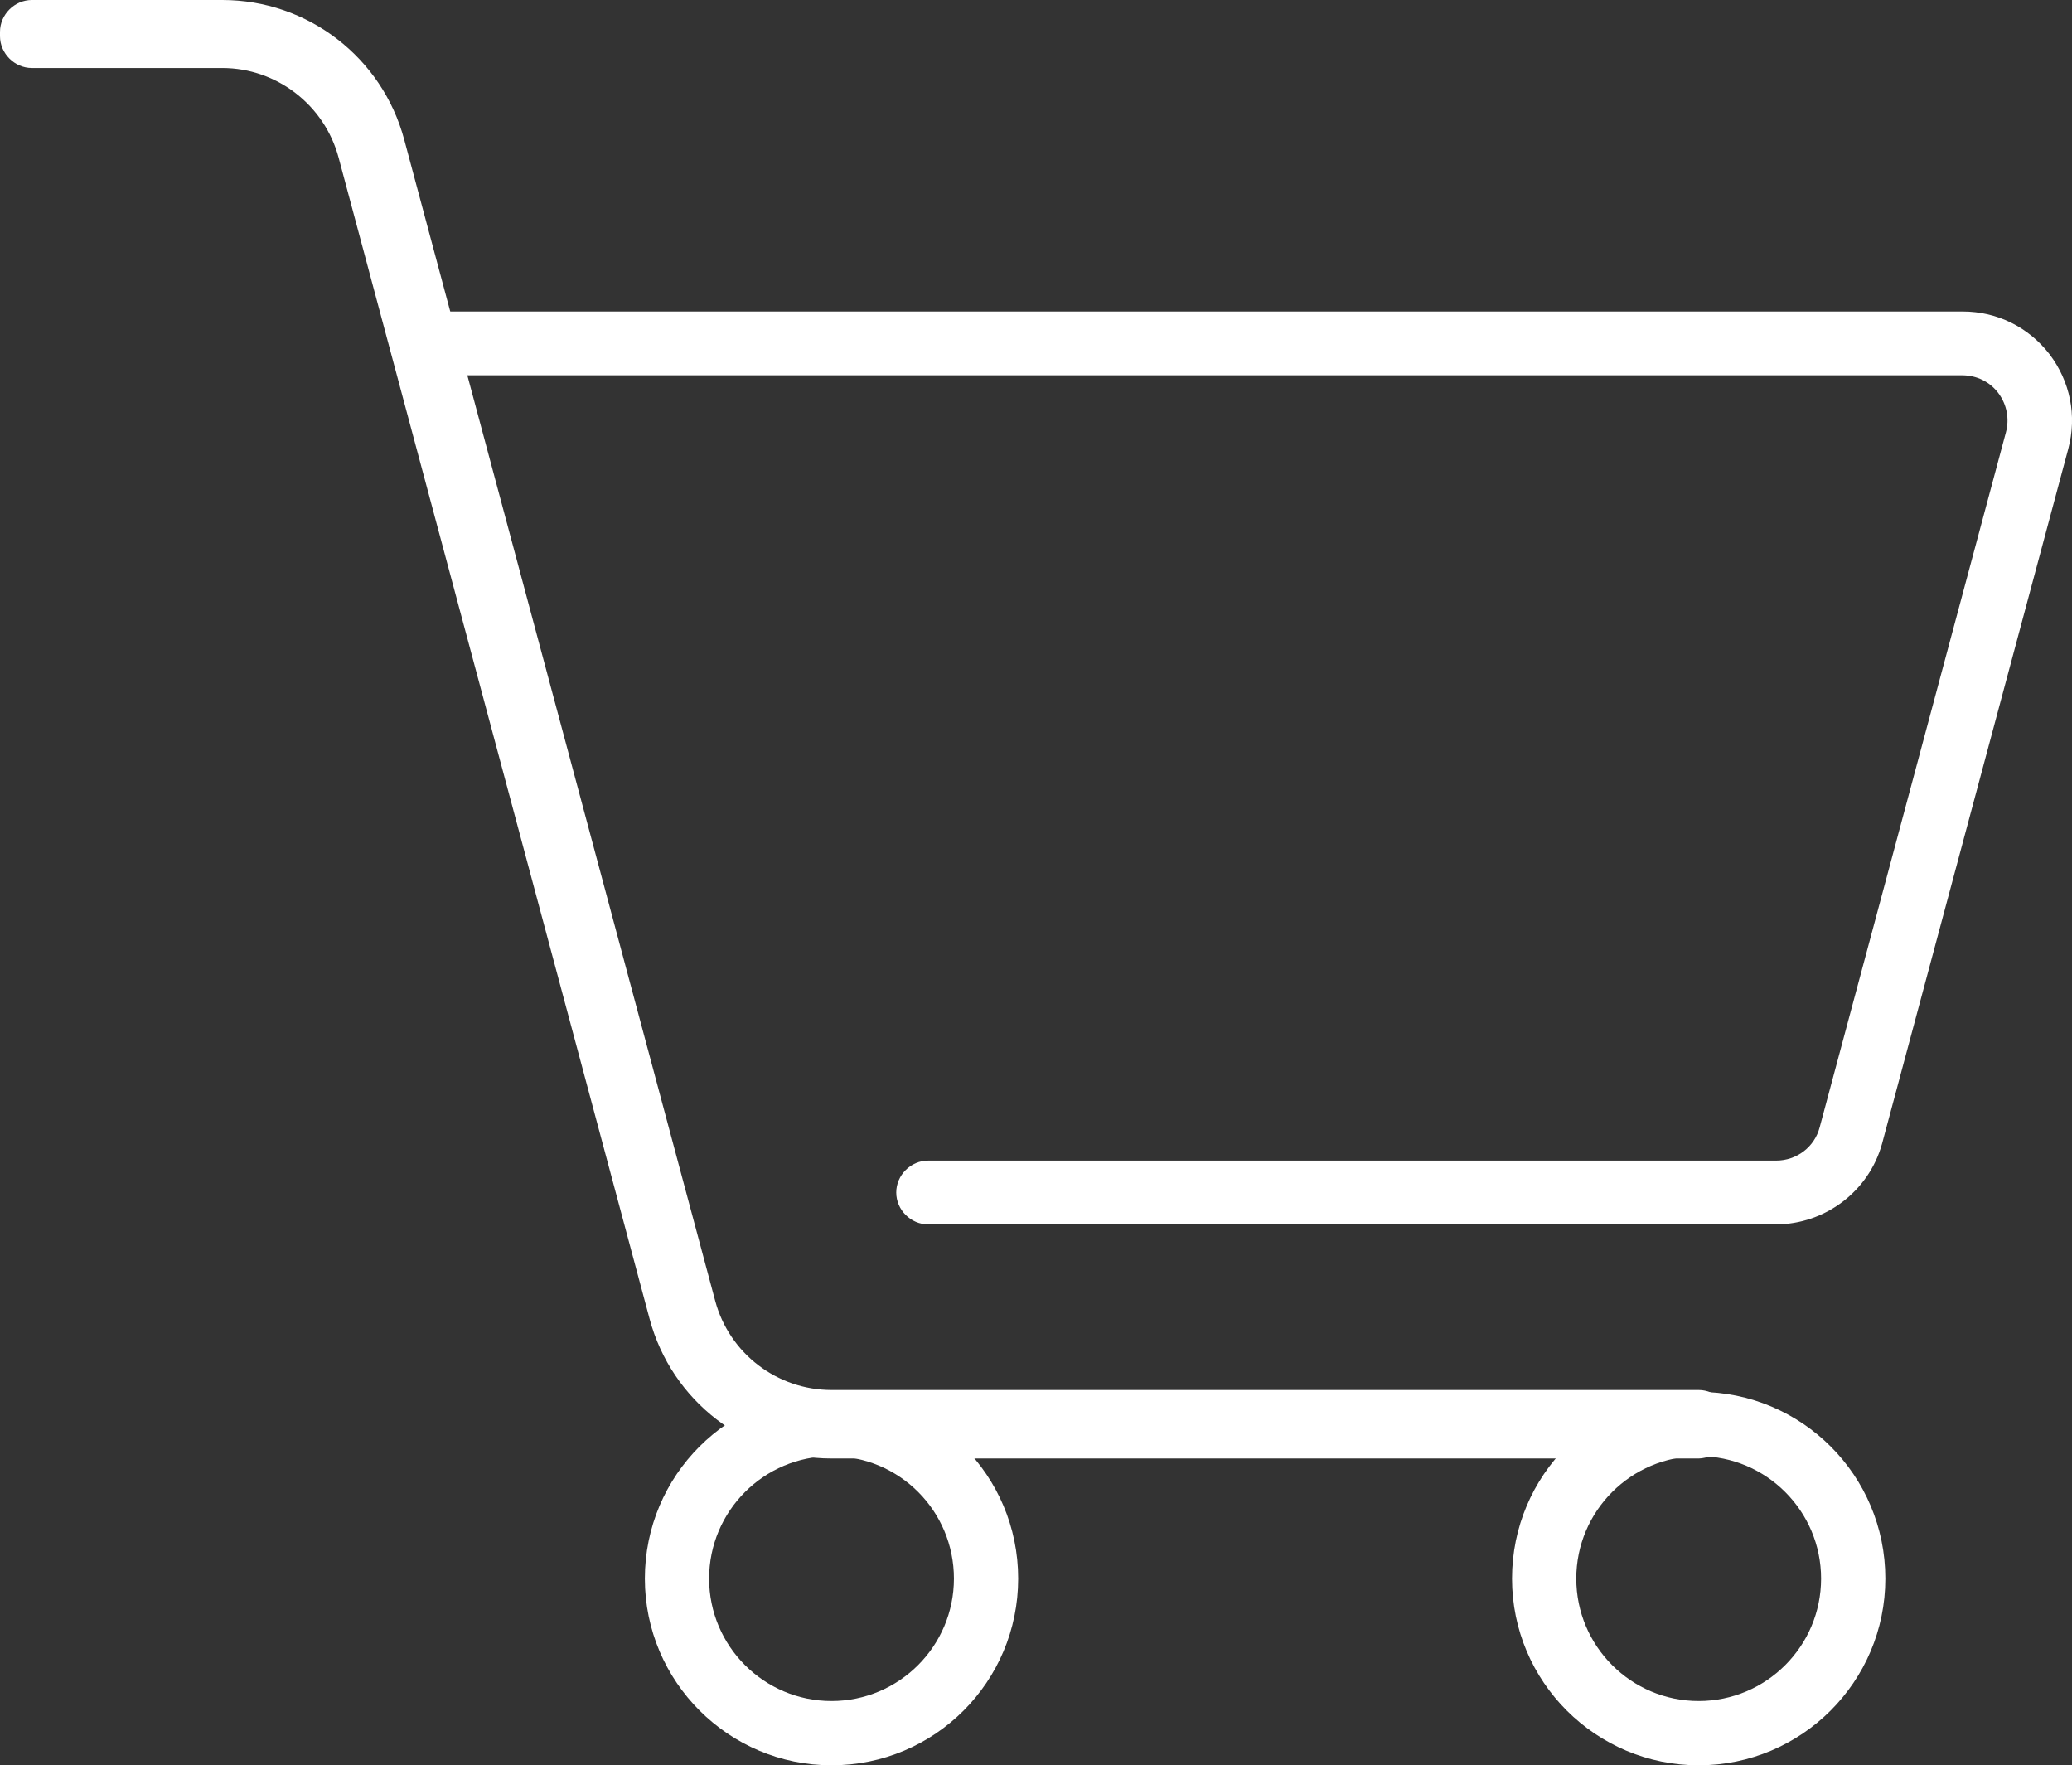
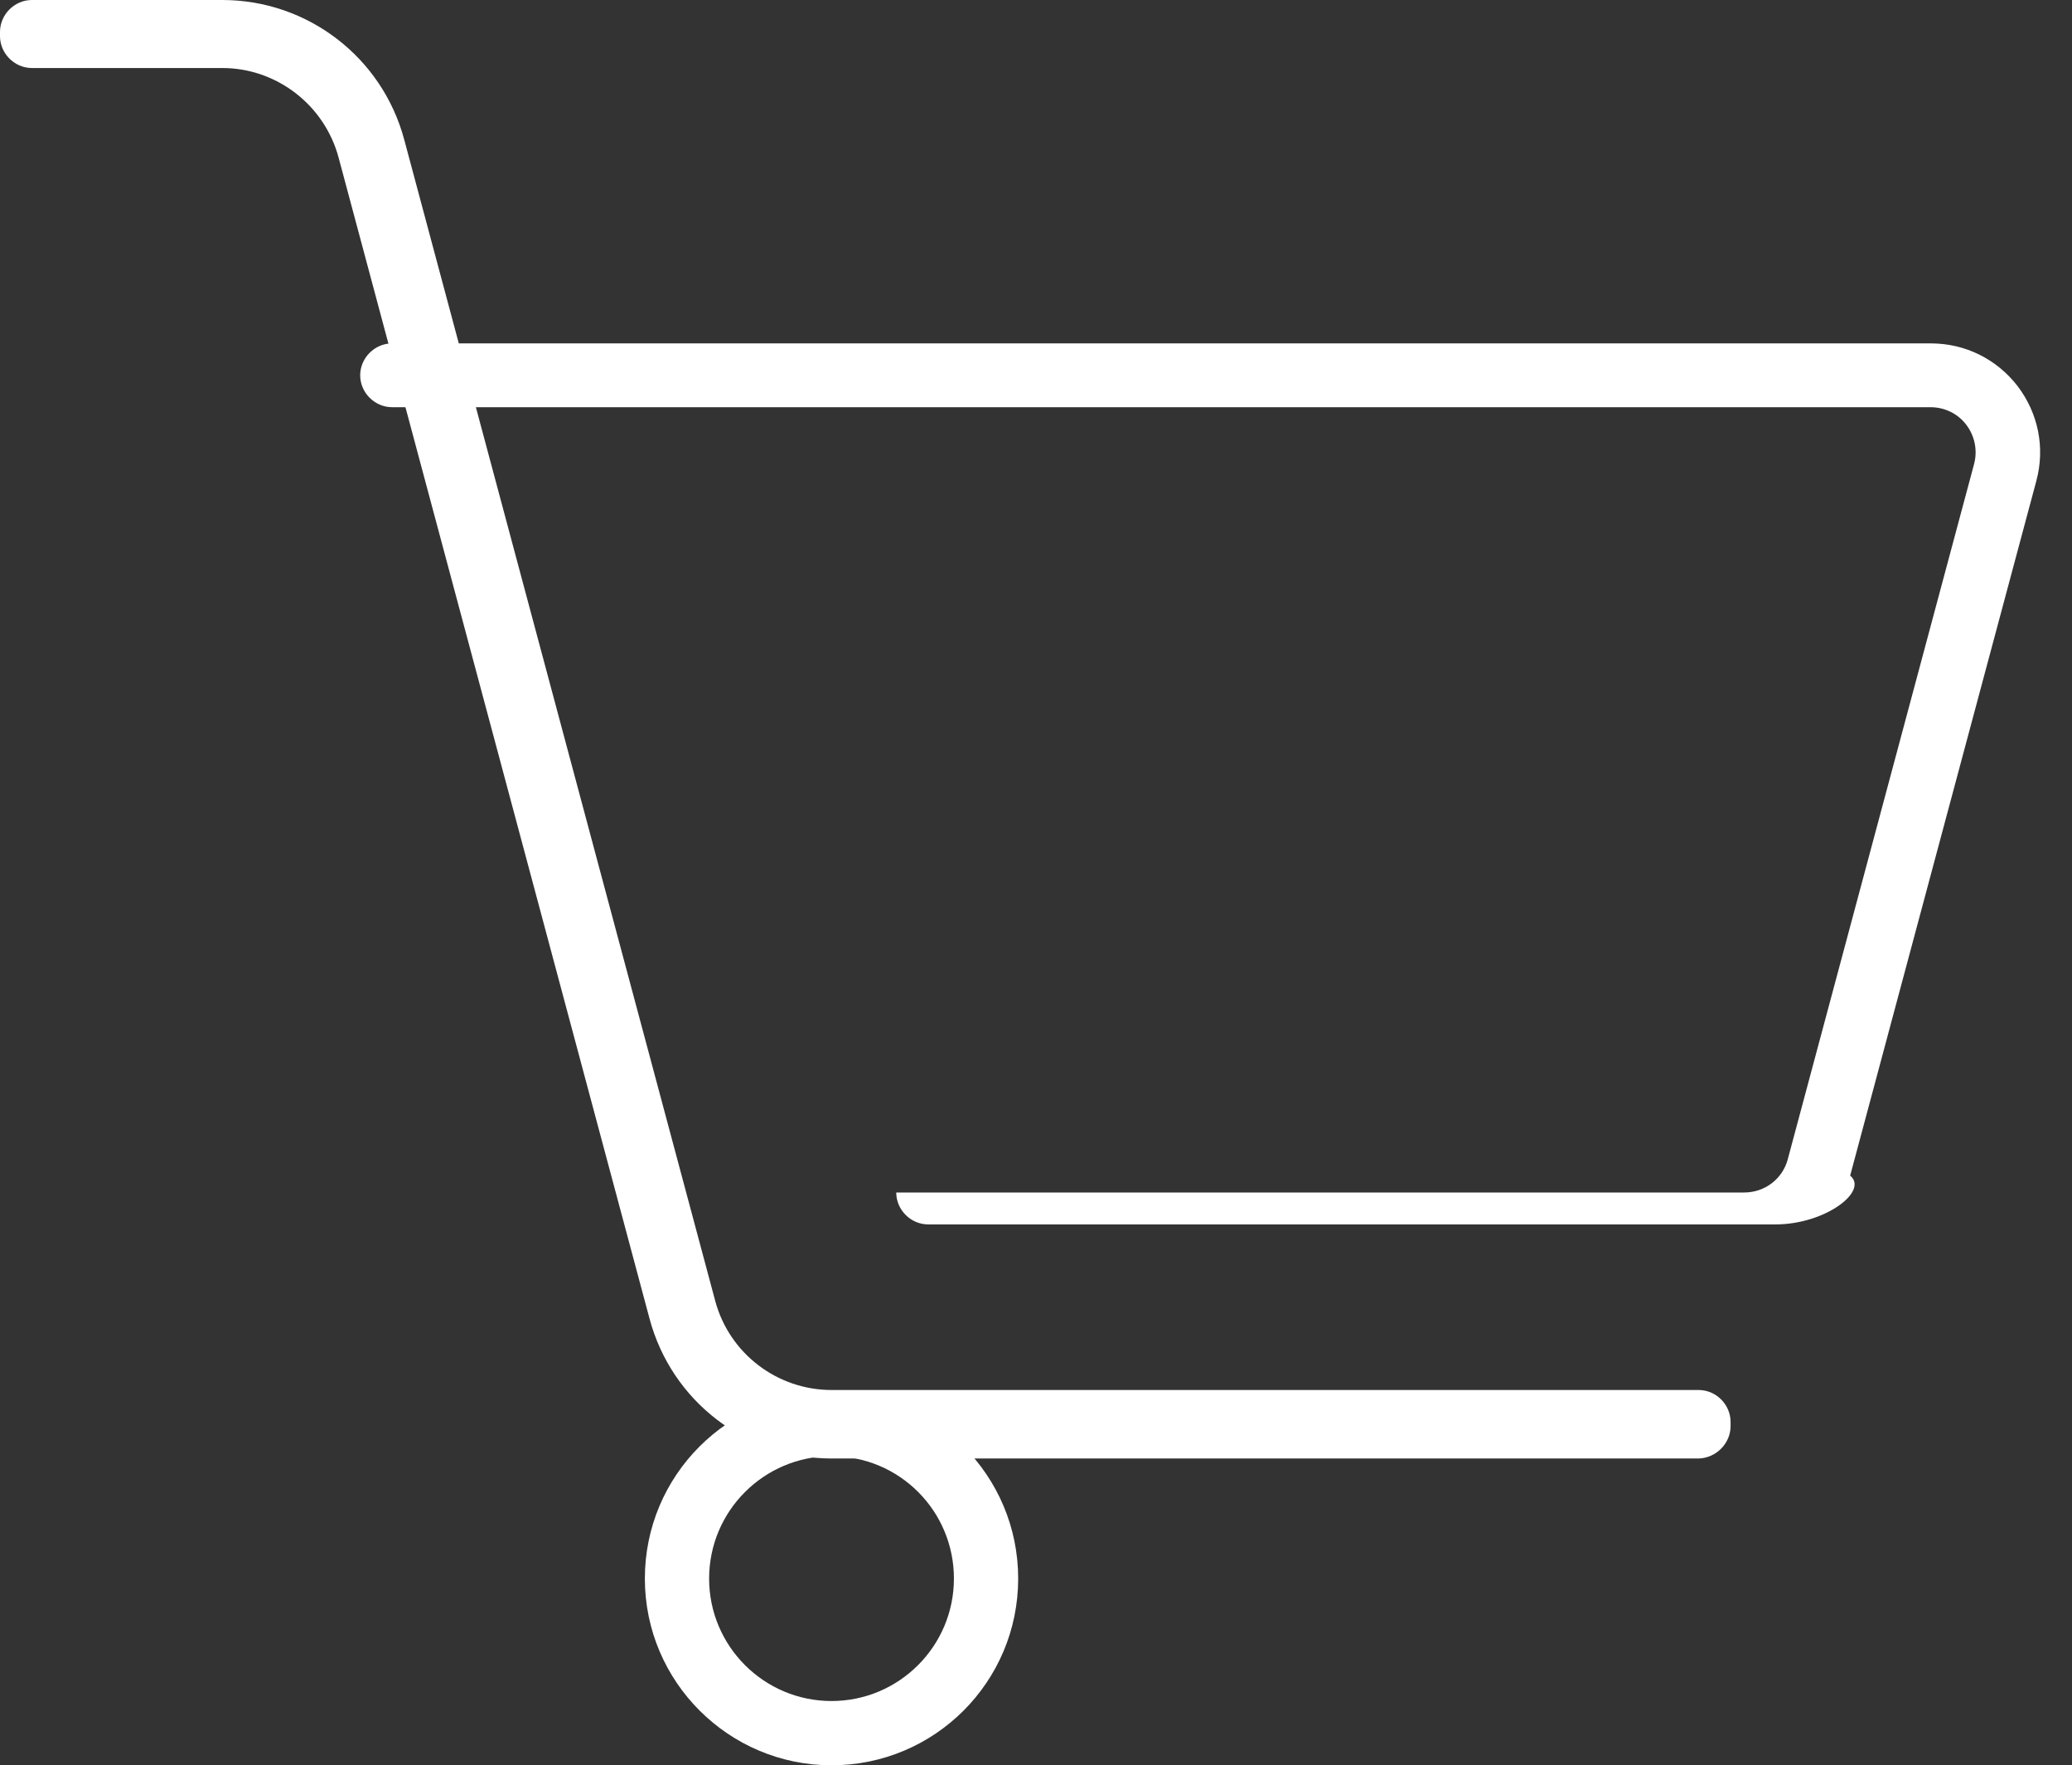
<svg xmlns="http://www.w3.org/2000/svg" version="1.1" id="Layer_1" x="0px" y="0px" viewBox="0 0 441.8 376.3" style="enable-background:new 0 0 441.8 376.3;" xml:space="preserve">
  <rect x="0" y="0" width="441.8" height="376.3" fill="#333333" stroke="none" />
  <style type="text/css">
	.st0{fill:#FFFFFF;}
</style>
  <path class="st0" d="M362.2,310.9H177.3c-18.2,0-34.1-12.2-38.8-29.8L72.2,33.6c-3-11.2-13.2-19.1-24.8-19.1H6.8  C3.1,14.5,0,11.4,0,7.7V6.8C0,3.1,3.1,0,6.8,0h40.6c18.2,0,34.1,12.2,38.8,29.8l66.3,247.5c3,11.2,13.2,19,24.8,19h184.9  c3.7,0,6.8,3.1,6.8,6.8v0.9C369,307.7,365.9,310.8,362.2,310.9L362.2,310.9L362.2,310.9z" />
-   <path class="st0" d="M378.6,261H197.9c-3.7,0-6.8-3.1-6.8-6.8s3.1-6.8,6.8-6.8h180.8c4.4,0,8.2-2.9,9.3-7.1l39.7-148.1  c0.8-2.9,0.2-6-1.6-8.4c-1.8-2.4-4.6-3.8-7.7-3.8h-328c-3.7,0-6.8-3.1-6.8-6.8s3.1-6.8,6.8-6.8h328.1c7.3,0,14,3.3,18.5,9.1  c4.4,5.8,5.9,13.1,4,20.2l-39.7,148.1C398.5,253.9,389.2,261,378.6,261L378.6,261L378.6,261z" />
+   <path class="st0" d="M378.6,261H197.9c-3.7,0-6.8-3.1-6.8-6.8h180.8c4.4,0,8.2-2.9,9.3-7.1l39.7-148.1  c0.8-2.9,0.2-6-1.6-8.4c-1.8-2.4-4.6-3.8-7.7-3.8h-328c-3.7,0-6.8-3.1-6.8-6.8s3.1-6.8,6.8-6.8h328.1c7.3,0,14,3.3,18.5,9.1  c4.4,5.8,5.9,13.1,4,20.2l-39.7,148.1C398.5,253.9,389.2,261,378.6,261L378.6,261L378.6,261z" />
  <path class="st0" d="M177.3,376.3c-21.9,0-39.8-17.8-39.8-39.8s17.8-39.8,39.8-39.8s39.8,17.8,39.8,39.8S199.3,376.3,177.3,376.3z   M177.3,310.4c-14.4,0-26.1,11.7-26.1,26.1s11.7,26.1,26.1,26.1s26.1-11.7,26.1-26.1S191.8,310.4,177.3,310.4z" />
-   <path class="st0" d="M362.2,376.3c-21.9,0-39.8-17.8-39.8-39.8s17.8-39.8,39.8-39.8s39.8,17.8,39.8,39.8S384.1,376.3,362.2,376.3z   M362.2,310.4c-14.4,0-26.1,11.7-26.1,26.1s11.7,26.1,26.1,26.1s26.1-11.7,26.1-26.1S376.6,310.4,362.2,310.4z" />
</svg>